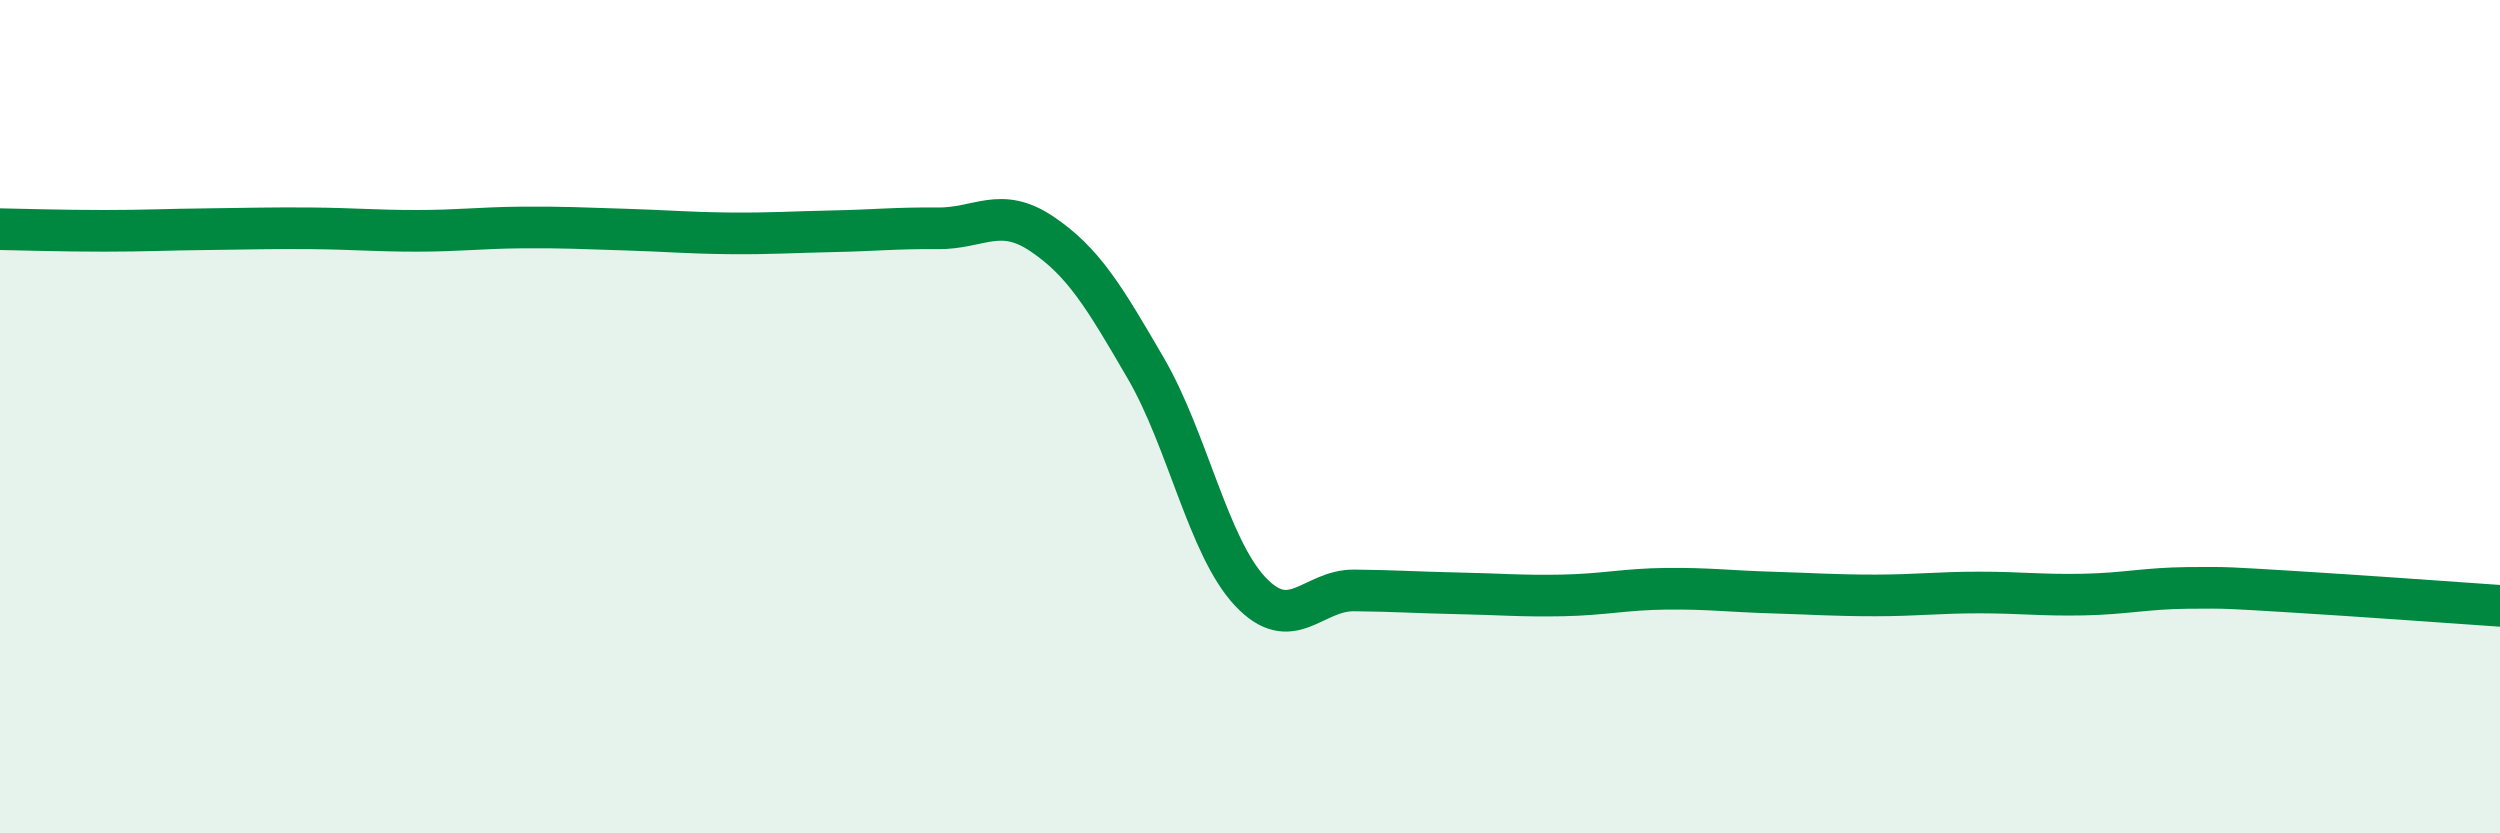
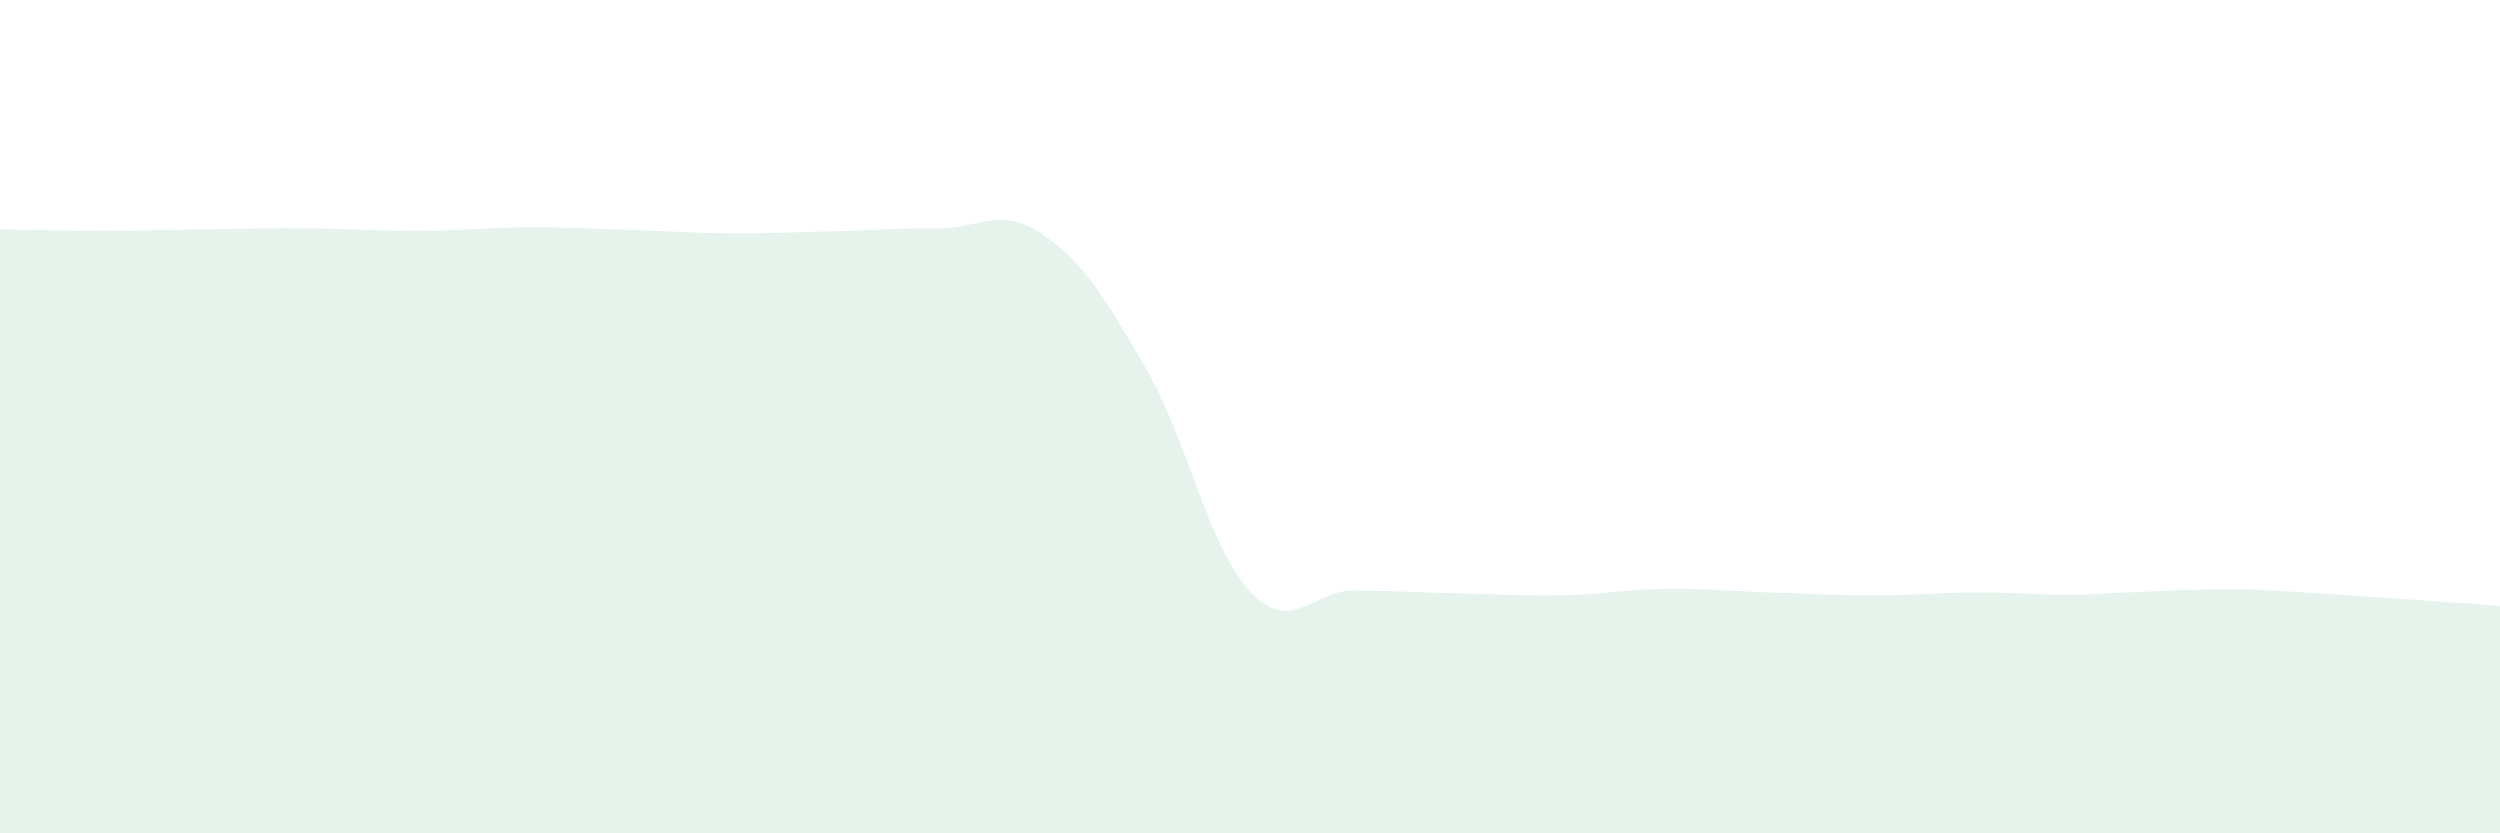
<svg xmlns="http://www.w3.org/2000/svg" width="60" height="20" viewBox="0 0 60 20">
-   <path d="M 0,5.5 C 0.5,5.51 1.5,5.54 2.5,5.54 C 3.5,5.54 4,5.51 5,5.5 C 6,5.49 6.5,5.47 7.5,5.48 C 8.5,5.49 9,5.54 10,5.54 C 11,5.54 11.5,5.47 12.5,5.46 C 13.5,5.45 14,5.48 15,5.51 C 16,5.54 16.5,5.59 17.5,5.6 C 18.5,5.61 19,5.57 20,5.55 C 21,5.53 21.5,5.47 22.5,5.48 C 23.5,5.49 24,4.94 25,5.61 C 26,6.28 26.5,7.12 27.5,8.84 C 28.5,10.56 29,13.12 30,14.19 C 31,15.26 31.5,14.16 32.5,14.17 C 33.5,14.18 34,14.22 35,14.24 C 36,14.26 36.5,14.31 37.5,14.29 C 38.5,14.27 39,14.14 40,14.13 C 41,14.12 41.5,14.19 42.5,14.22 C 43.5,14.25 44,14.29 45,14.29 C 46,14.29 46.5,14.22 47.5,14.22 C 48.5,14.22 49,14.29 50,14.27 C 51,14.25 51.5,14.12 52.5,14.11 C 53.5,14.1 53.5,14.11 55,14.2 C 56.5,14.29 59,14.47 60,14.54L60 20L0 20Z" fill="#008740" opacity="0.1" stroke-linecap="round" stroke-linejoin="round" />
-   <path d="M 0,5.5 C 0.5,5.51 1.5,5.54 2.5,5.54 C 3.5,5.54 4,5.51 5,5.5 C 6,5.49 6.5,5.47 7.5,5.48 C 8.5,5.49 9,5.54 10,5.54 C 11,5.54 11.5,5.47 12.5,5.46 C 13.5,5.45 14,5.48 15,5.51 C 16,5.54 16.5,5.59 17.5,5.6 C 18.5,5.61 19,5.57 20,5.55 C 21,5.53 21.5,5.47 22.5,5.48 C 23.5,5.49 24,4.94 25,5.61 C 26,6.28 26.5,7.12 27.5,8.84 C 28.5,10.56 29,13.12 30,14.19 C 31,15.26 31.5,14.16 32.5,14.17 C 33.5,14.18 34,14.22 35,14.24 C 36,14.26 36.5,14.31 37.5,14.29 C 38.5,14.27 39,14.14 40,14.13 C 41,14.12 41.5,14.19 42.5,14.22 C 43.5,14.25 44,14.29 45,14.29 C 46,14.29 46.5,14.22 47.5,14.22 C 48.5,14.22 49,14.29 50,14.27 C 51,14.25 51.5,14.12 52.5,14.11 C 53.5,14.1 53.5,14.11 55,14.2 C 56.5,14.29 59,14.47 60,14.54" stroke="#008740" stroke-width="1" fill="none" stroke-linecap="round" stroke-linejoin="round" />
+   <path d="M 0,5.5 C 0.5,5.51 1.5,5.54 2.5,5.54 C 3.5,5.54 4,5.51 5,5.5 C 6,5.49 6.5,5.47 7.5,5.48 C 8.5,5.49 9,5.54 10,5.54 C 11,5.54 11.5,5.47 12.5,5.46 C 13.5,5.45 14,5.48 15,5.51 C 16,5.54 16.5,5.59 17.5,5.6 C 18.5,5.61 19,5.57 20,5.55 C 21,5.53 21.5,5.47 22.5,5.48 C 23.5,5.49 24,4.94 25,5.61 C 26,6.28 26.5,7.12 27.5,8.84 C 28.5,10.56 29,13.12 30,14.19 C 31,15.26 31.5,14.16 32.5,14.17 C 33.5,14.18 34,14.22 35,14.24 C 36,14.26 36.5,14.31 37.5,14.29 C 38.5,14.27 39,14.14 40,14.13 C 41,14.12 41.5,14.19 42.5,14.22 C 43.5,14.25 44,14.29 45,14.29 C 46,14.29 46.5,14.22 47.5,14.22 C 48.5,14.22 49,14.29 50,14.27 C 53.5,14.1 53.5,14.11 55,14.2 C 56.5,14.29 59,14.47 60,14.54L60 20L0 20Z" fill="#008740" opacity="0.1" stroke-linecap="round" stroke-linejoin="round" />
</svg>